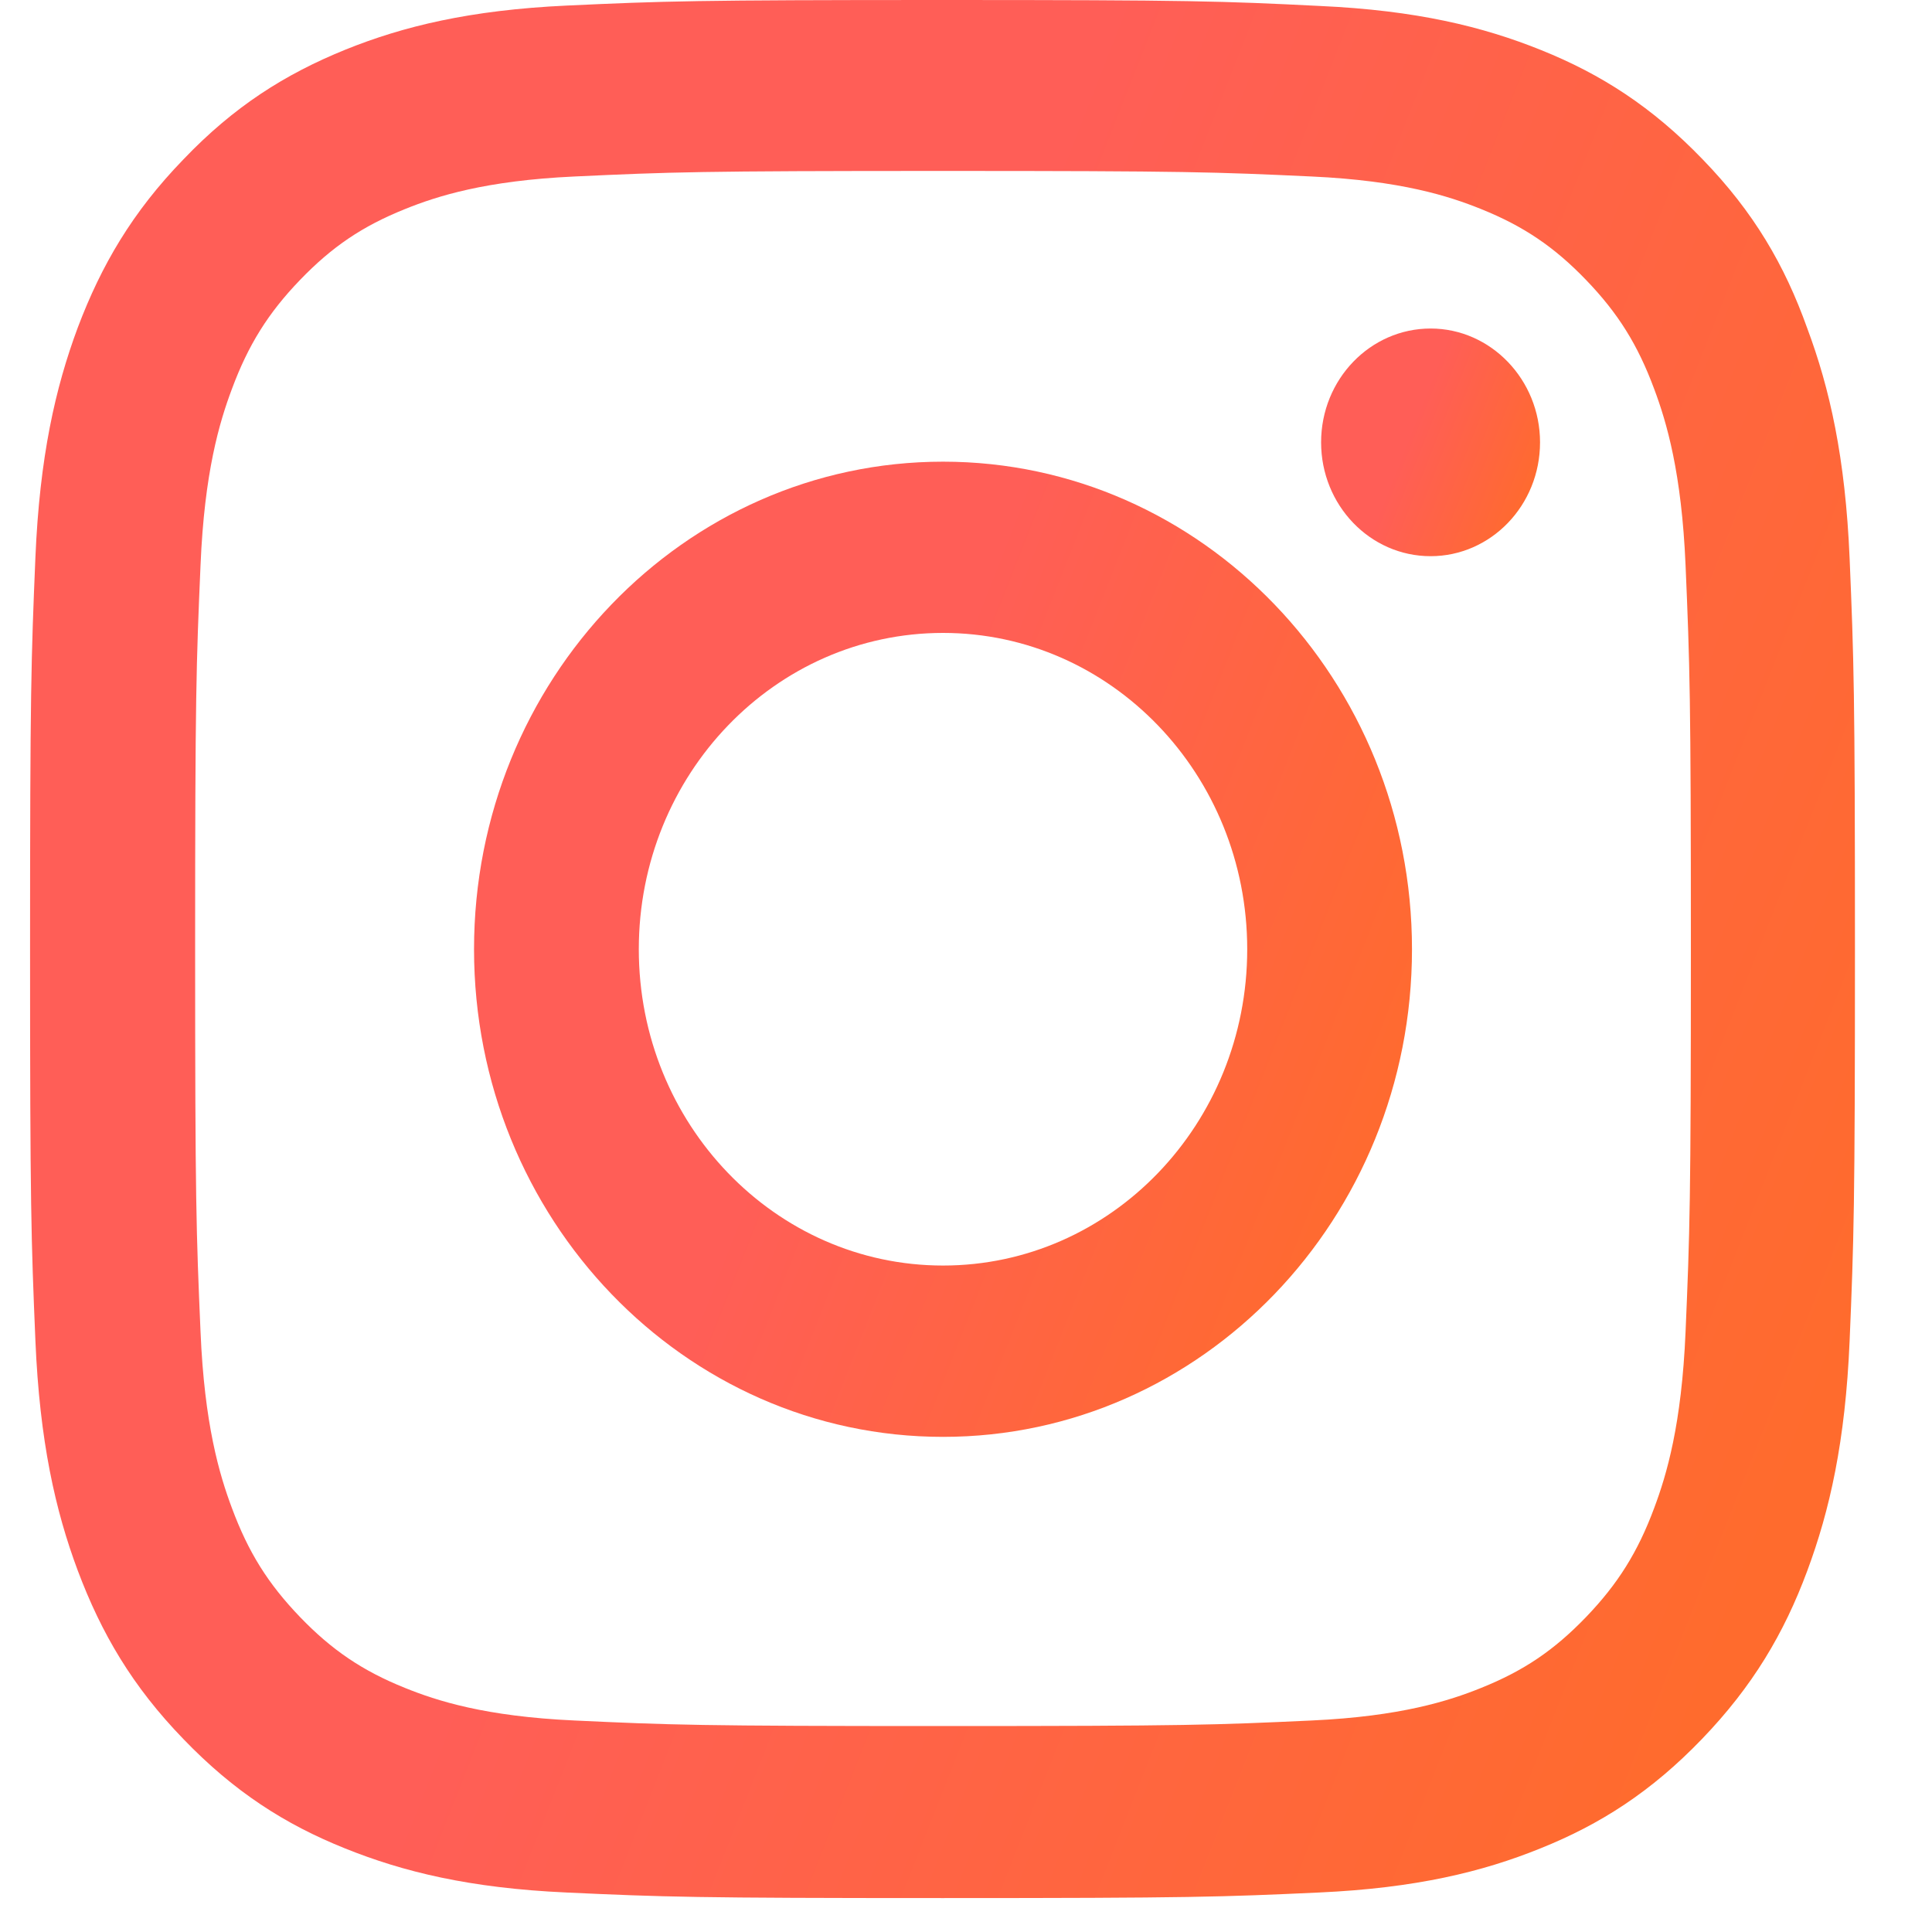
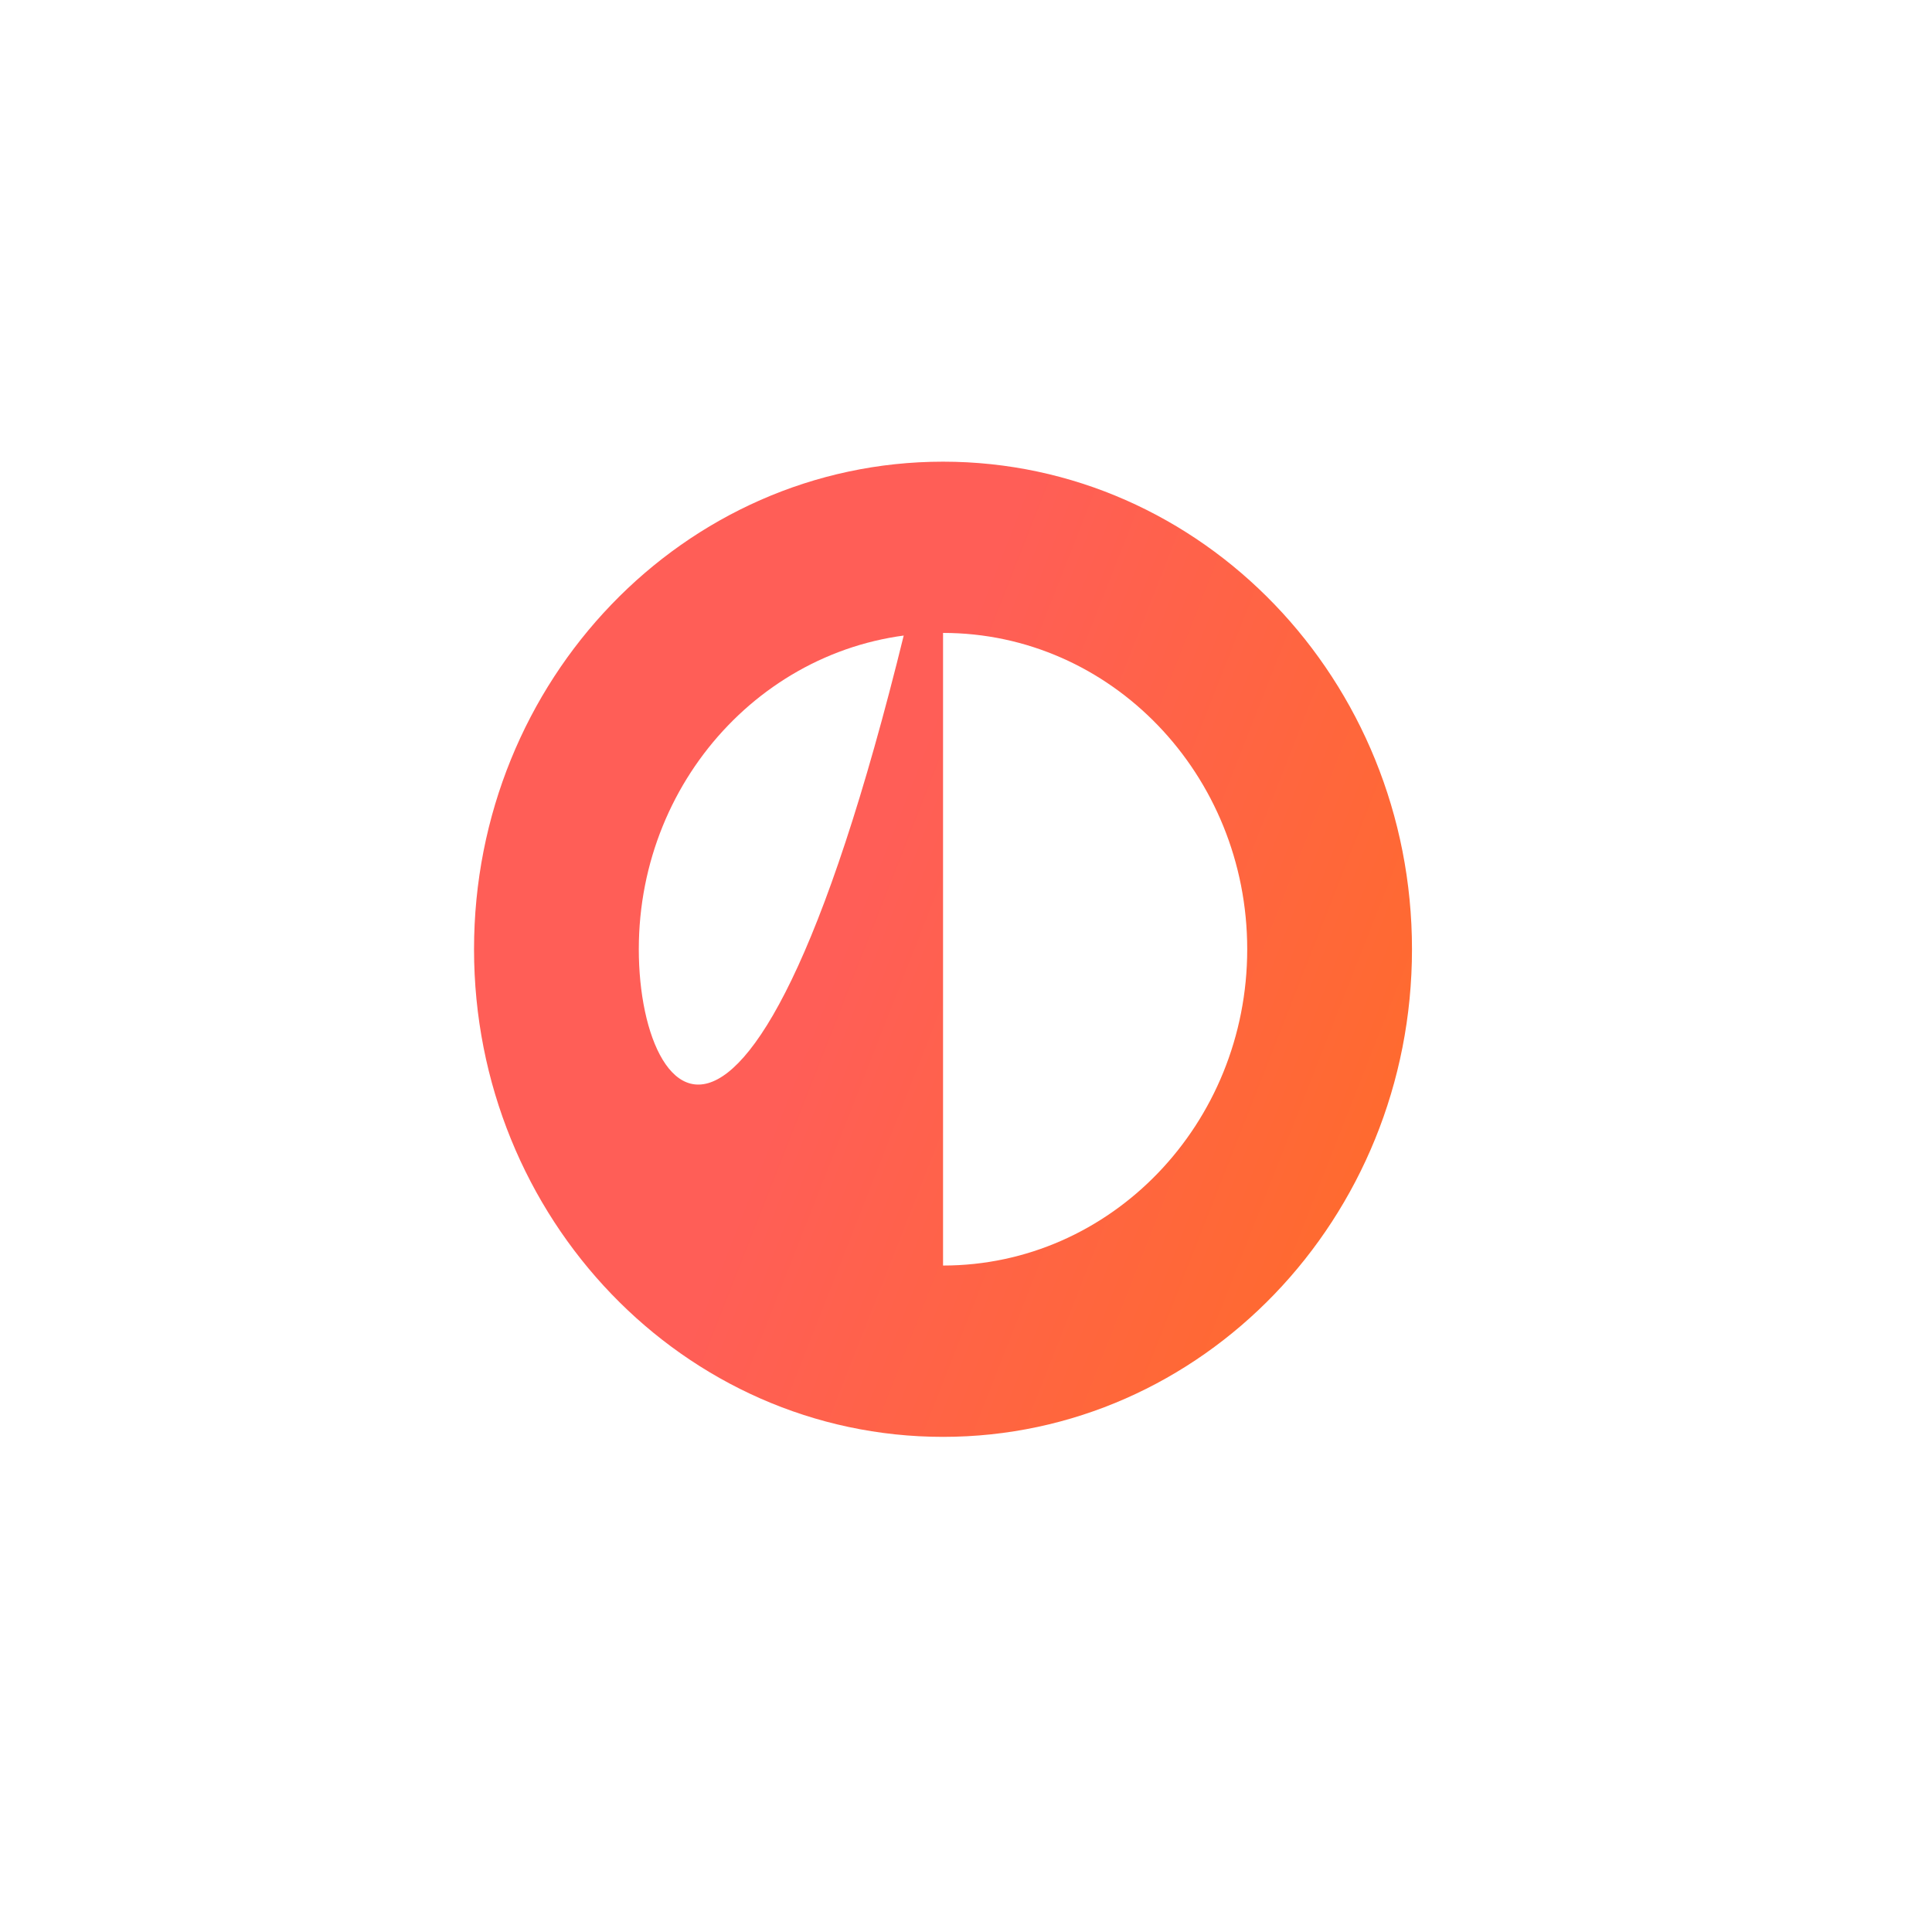
<svg xmlns="http://www.w3.org/2000/svg" width="25" height="25" viewBox="0 0 25 25" fill="none">
  <g clip-path="url(#clip0_808_12434)">
-     <path d="M12.203 2.212C15.36 2.212 15.733 2.226 16.975 2.284C18.128 2.337 18.752 2.538 19.167 2.706C19.716 2.927 20.113 3.196 20.524 3.623C20.939 4.054 21.193 4.462 21.405 5.033C21.567 5.465 21.76 6.118 21.811 7.312C21.866 8.608 21.88 8.996 21.88 12.273C21.88 15.555 21.866 15.944 21.811 17.235C21.76 18.434 21.567 19.082 21.405 19.514C21.193 20.085 20.934 20.497 20.524 20.924C20.108 21.356 19.716 21.62 19.167 21.841C18.752 22.009 18.124 22.21 16.975 22.263C15.729 22.321 15.355 22.335 12.203 22.335C9.046 22.335 8.672 22.321 7.431 22.263C6.277 22.21 5.654 22.009 5.239 21.841C4.69 21.62 4.293 21.351 3.882 20.924C3.467 20.492 3.213 20.085 3.001 19.514C2.839 19.082 2.645 18.429 2.595 17.235C2.539 15.939 2.525 15.55 2.525 12.273C2.525 8.992 2.539 8.603 2.595 7.312C2.645 6.113 2.839 5.465 3.001 5.033C3.213 4.462 3.471 4.05 3.882 3.623C4.298 3.191 4.69 2.927 5.239 2.706C5.654 2.538 6.282 2.337 7.431 2.284C8.672 2.226 9.046 2.212 12.203 2.212ZM12.203 0C8.996 0 8.594 0.014 7.334 0.072C6.079 0.13 5.216 0.341 4.468 0.643C3.688 0.96 3.028 1.377 2.373 2.063C1.713 2.744 1.312 3.431 1.007 4.237C0.716 5.019 0.513 5.911 0.458 7.216C0.403 8.531 0.389 8.948 0.389 12.283C0.389 15.618 0.403 16.035 0.458 17.345C0.513 18.65 0.716 19.547 1.007 20.325C1.312 21.136 1.713 21.822 2.373 22.503C3.028 23.184 3.688 23.607 4.464 23.918C5.216 24.221 6.074 24.432 7.33 24.489C8.589 24.547 8.991 24.561 12.198 24.561C15.406 24.561 15.807 24.547 17.067 24.489C18.322 24.432 19.185 24.221 19.933 23.918C20.708 23.607 21.368 23.184 22.023 22.503C22.679 21.822 23.085 21.136 23.385 20.329C23.676 19.547 23.879 18.655 23.934 17.35C23.989 16.04 24.003 15.623 24.003 12.288C24.003 8.953 23.989 8.536 23.934 7.226C23.879 5.921 23.676 5.024 23.385 4.246C23.094 3.431 22.693 2.744 22.033 2.063C21.377 1.382 20.717 0.96 19.942 0.648C19.19 0.345 18.331 0.134 17.076 0.077C15.812 0.014 15.41 0 12.203 0Z" fill="url(#paint0_linear_808_12434)" />
-     <path d="M12.203 5.974C8.852 5.974 6.134 8.8 6.134 12.283C6.134 15.767 8.852 18.593 12.203 18.593C15.553 18.593 18.271 15.767 18.271 12.283C18.271 8.8 15.553 5.974 12.203 5.974ZM12.203 16.376C10.029 16.376 8.266 14.543 8.266 12.283C8.266 10.023 10.029 8.19 12.203 8.19C14.377 8.19 16.139 10.023 16.139 12.283C16.139 14.543 14.377 16.376 12.203 16.376Z" fill="url(#paint1_linear_808_12434)" />
-     <path d="M19.928 5.724C19.928 6.54 19.291 7.197 18.512 7.197C17.727 7.197 17.095 6.535 17.095 5.724C17.095 4.908 17.732 4.251 18.512 4.251C19.291 4.251 19.928 4.913 19.928 5.724Z" fill="url(#paint2_linear_808_12434)" />
+     <path d="M12.203 5.974C8.852 5.974 6.134 8.8 6.134 12.283C6.134 15.767 8.852 18.593 12.203 18.593C15.553 18.593 18.271 15.767 18.271 12.283C18.271 8.8 15.553 5.974 12.203 5.974ZC10.029 16.376 8.266 14.543 8.266 12.283C8.266 10.023 10.029 8.19 12.203 8.19C14.377 8.19 16.139 10.023 16.139 12.283C16.139 14.543 14.377 16.376 12.203 16.376Z" fill="url(#paint1_linear_808_12434)" />
  </g>
  <defs>
    <linearGradient id="paint0_linear_808_12434" x1="13.079" y1="3.431" x2="27.183" y2="8.982" gradientUnits="userSpaceOnUse">
      <stop stop-color="#FF5E57" />
      <stop offset="1" stop-color="#FF6B2D" />
    </linearGradient>
    <linearGradient id="paint1_linear_808_12434" x1="12.657" y1="7.737" x2="19.905" y2="10.591" gradientUnits="userSpaceOnUse">
      <stop stop-color="#FF5E57" />
      <stop offset="1" stop-color="#FF6B2D" />
    </linearGradient>
    <linearGradient id="paint2_linear_808_12434" x1="18.617" y1="4.663" x2="20.31" y2="5.329" gradientUnits="userSpaceOnUse">
      <stop stop-color="#FF5E57" />
      <stop offset="1" stop-color="#FF6B2D" />
    </linearGradient>
    <clipPath id="clip0_808_12434">
      <rect width="23.628" height="24.566" fill="white" transform="translate(0.389)" />
    </clipPath>
  </defs>
</svg>